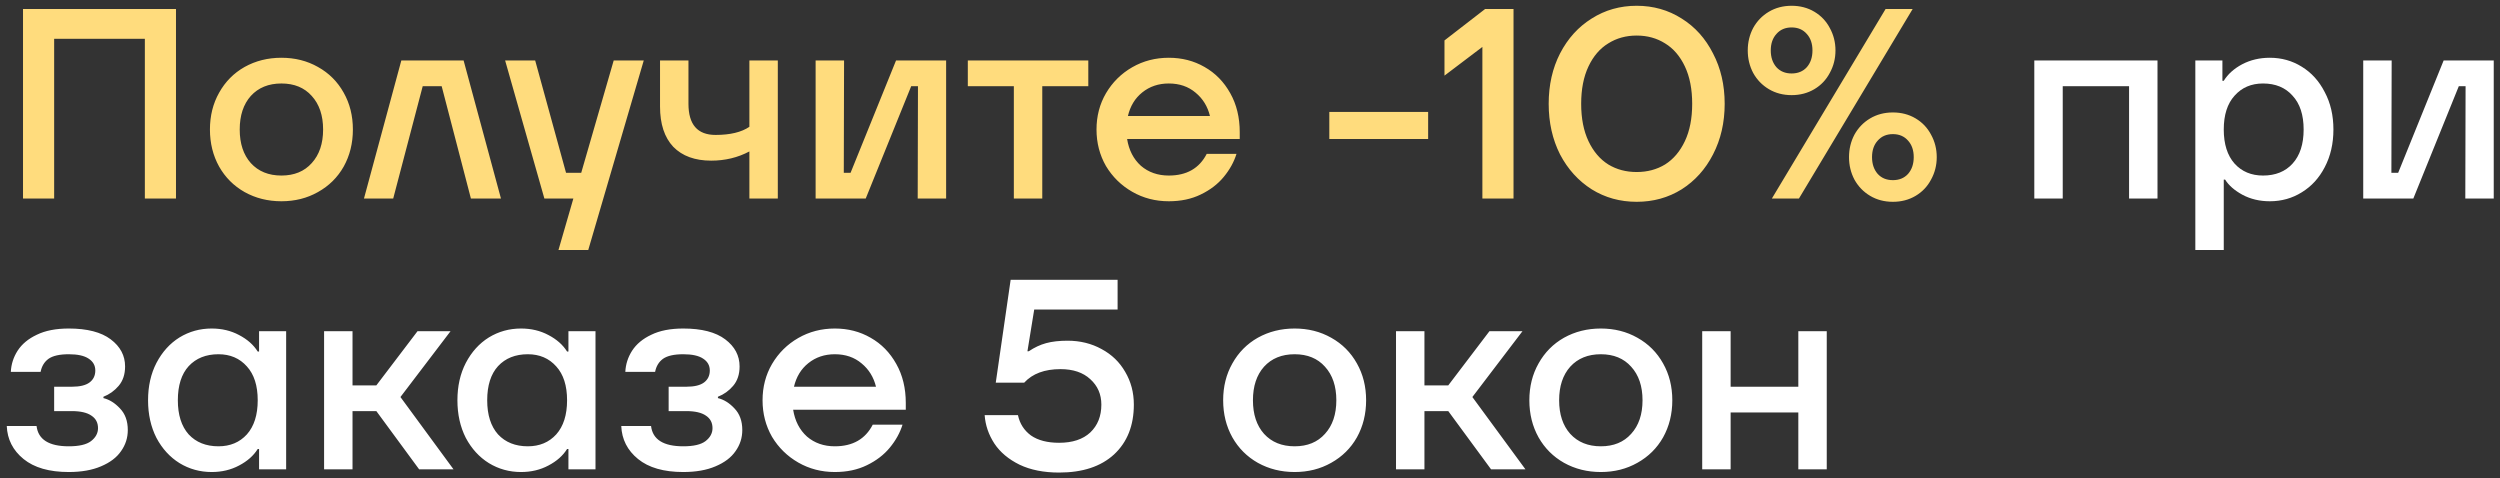
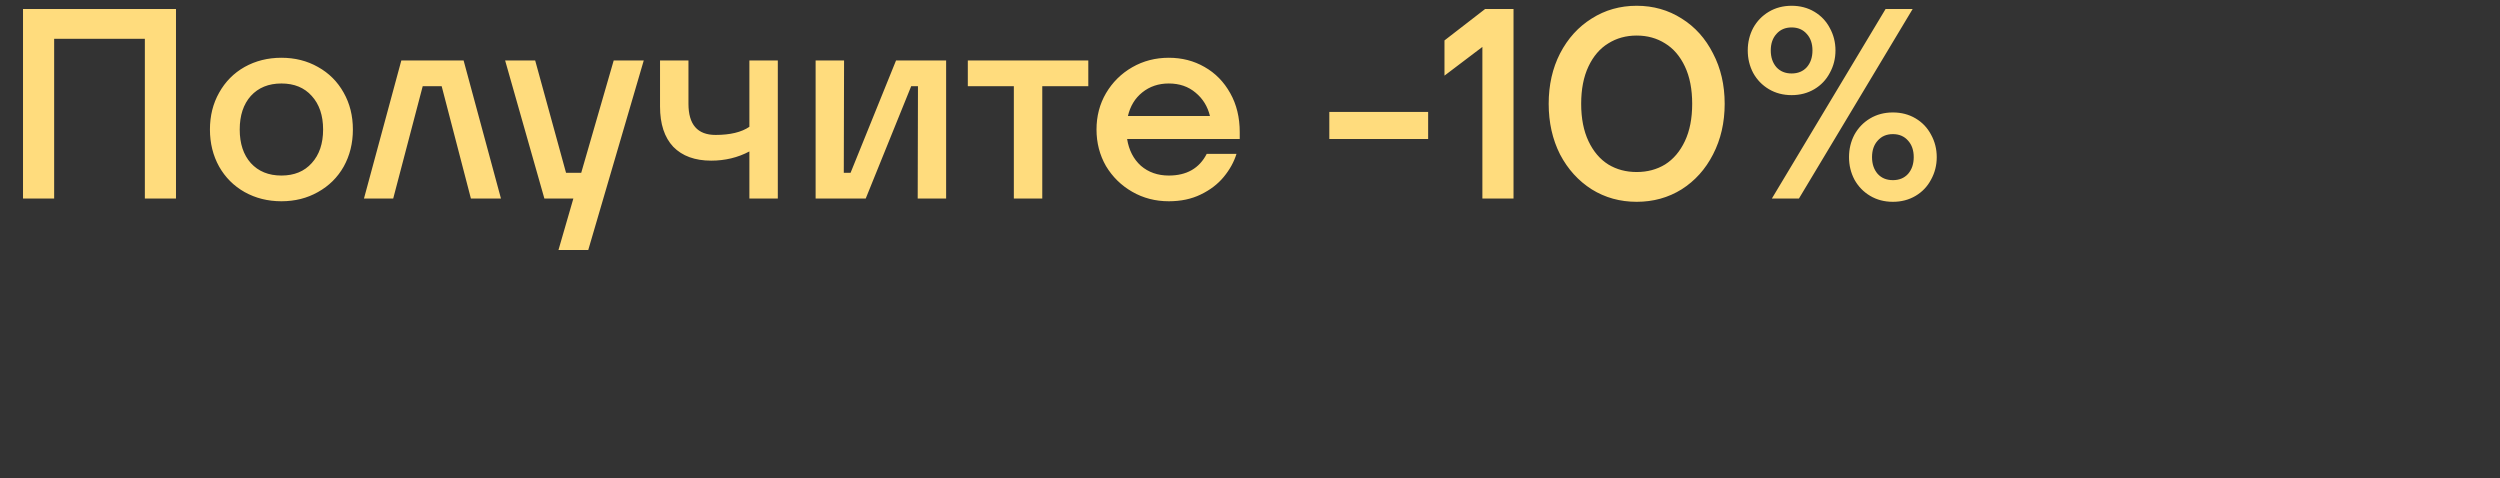
<svg xmlns="http://www.w3.org/2000/svg" width="277" height="53" viewBox="0 0 277 53" fill="none">
  <rect x="0" y="0" width="277" height="53" fill="#333333" stroke="none" />
  <path d="M6 22H2.55V1H19.5V22H16.05V4.3H6V22ZM31.18 22.3C29.68 22.3 28.32 21.96 27.101 21.28C25.901 20.6 24.96 19.66 24.28 18.46C23.601 17.24 23.261 15.87 23.261 14.35C23.261 12.83 23.601 11.47 24.28 10.27C24.96 9.05 25.901 8.1 27.101 7.42C28.32 6.74 29.68 6.4 31.18 6.4C32.681 6.4 34.031 6.74 35.23 7.42C36.45 8.1 37.401 9.05 38.081 10.27C38.761 11.47 39.1 12.83 39.1 14.35C39.1 15.87 38.761 17.24 38.081 18.46C37.401 19.66 36.45 20.6 35.23 21.28C34.031 21.96 32.681 22.3 31.18 22.3ZM31.18 19.45C32.6 19.45 33.721 18.99 34.541 18.07C35.38 17.15 35.8 15.91 35.8 14.35C35.8 12.79 35.38 11.55 34.541 10.63C33.721 9.71 32.6 9.25 31.18 9.25C29.761 9.25 28.631 9.71 27.791 10.63C26.971 11.55 26.561 12.79 26.561 14.35C26.561 15.91 26.971 17.15 27.791 18.07C28.631 18.99 29.761 19.45 31.18 19.45ZM43.567 22H40.327L44.467 6.7H51.367L55.507 22H52.177L48.937 9.55H46.837L43.567 22ZM64.398 19.15L67.998 6.7H71.328L65.178 27.7H61.878L63.528 22H60.318L55.968 6.7H59.298L62.718 19.15H64.398ZM83.031 6.7H86.181V22H83.031V16.78C81.751 17.46 80.341 17.8 78.801 17.8C77.001 17.8 75.601 17.29 74.601 16.27C73.621 15.23 73.131 13.74 73.131 11.8V6.7H76.281V11.5C76.281 13.8 77.281 14.95 79.281 14.95C80.901 14.95 82.151 14.65 83.031 14.05V6.7ZM95.921 22H90.371V6.7H93.522L93.492 19.15H94.242L99.281 6.7H104.831V22H101.681L101.711 9.55H100.961L95.921 22ZM115.484 22H112.334V9.55H107.234V6.7H120.584V9.55H115.484V22ZM137.363 15.4H124.883C125.083 16.64 125.593 17.63 126.413 18.37C127.253 19.09 128.283 19.45 129.503 19.45C131.483 19.45 132.883 18.65 133.703 17.05H137.003C136.723 17.95 136.253 18.8 135.593 19.6C134.933 20.4 134.083 21.05 133.043 21.55C132.023 22.05 130.843 22.3 129.503 22.3C128.023 22.3 126.673 21.95 125.453 21.25C124.233 20.55 123.263 19.6 122.543 18.4C121.843 17.18 121.493 15.83 121.493 14.35C121.493 12.87 121.843 11.53 122.543 10.33C123.263 9.11 124.233 8.15 125.453 7.45C126.673 6.75 128.023 6.4 129.503 6.4C130.963 6.4 132.283 6.74 133.463 7.42C134.663 8.1 135.613 9.07 136.313 10.33C137.013 11.57 137.363 13.01 137.363 14.65V15.4ZM129.503 9.25C128.363 9.25 127.383 9.58 126.563 10.24C125.763 10.88 125.233 11.75 124.973 12.85H134.063C133.803 11.79 133.273 10.93 132.473 10.27C131.673 9.59 130.683 9.25 129.503 9.25ZM158.238 15.4H147.288V12.4H158.238V15.4ZM160.048 4.48L164.548 1H167.698V22H164.248V5.2L160.048 8.38V4.48ZM181.344 22.36C179.504 22.36 177.844 21.9 176.364 20.98C174.884 20.04 173.714 18.75 172.854 17.11C172.014 15.45 171.594 13.58 171.594 11.5C171.594 9.42 172.014 7.56 172.854 5.92C173.714 4.26 174.884 2.97 176.364 2.05C177.844 1.11 179.504 0.64 181.344 0.64C183.184 0.64 184.844 1.11 186.324 2.05C187.804 2.97 188.964 4.26 189.804 5.92C190.664 7.56 191.094 9.42 191.094 11.5C191.094 13.58 190.664 15.45 189.804 17.11C188.964 18.75 187.804 20.04 186.324 20.98C184.844 21.9 183.184 22.36 181.344 22.36ZM181.344 19.06C182.524 19.06 183.574 18.78 184.494 18.22C185.414 17.64 186.144 16.78 186.684 15.64C187.224 14.5 187.494 13.12 187.494 11.5C187.494 9.88 187.224 8.5 186.684 7.36C186.144 6.22 185.414 5.37 184.494 4.81C183.574 4.23 182.524 3.94 181.344 3.94C180.164 3.94 179.114 4.23 178.194 4.81C177.274 5.37 176.544 6.22 176.004 7.36C175.464 8.5 175.194 9.88 175.194 11.5C175.194 13.12 175.464 14.5 176.004 15.64C176.544 16.78 177.274 17.64 178.194 18.22C179.114 18.78 180.164 19.06 181.344 19.06ZM198.511 10.54C197.571 10.54 196.731 10.32 195.991 9.88C195.251 9.44 194.671 8.84 194.251 8.08C193.851 7.32 193.651 6.49 193.651 5.59C193.651 4.69 193.851 3.86 194.251 3.1C194.671 2.34 195.251 1.74 195.991 1.3C196.731 0.86 197.571 0.64 198.511 0.64C199.451 0.64 200.291 0.86 201.031 1.3C201.771 1.74 202.341 2.34 202.741 3.1C203.161 3.86 203.371 4.69 203.371 5.59C203.371 6.49 203.161 7.32 202.741 8.08C202.341 8.84 201.771 9.44 201.031 9.88C200.291 10.32 199.451 10.54 198.511 10.54ZM199.321 22H196.321L208.921 1H211.921L199.321 22ZM198.511 8.14C199.211 8.14 199.771 7.91 200.191 7.45C200.611 6.97 200.821 6.35 200.821 5.59C200.821 4.83 200.611 4.22 200.191 3.76C199.771 3.28 199.211 3.04 198.511 3.04C197.811 3.04 197.251 3.28 196.831 3.76C196.411 4.22 196.201 4.83 196.201 5.59C196.201 6.35 196.411 6.97 196.831 7.45C197.251 7.91 197.811 8.14 198.511 8.14ZM209.731 22.36C208.791 22.36 207.951 22.14 207.211 21.7C206.471 21.26 205.891 20.66 205.471 19.9C205.071 19.14 204.871 18.31 204.871 17.41C204.871 16.51 205.071 15.68 205.471 14.92C205.891 14.16 206.471 13.56 207.211 13.12C207.951 12.68 208.791 12.46 209.731 12.46C210.671 12.46 211.511 12.68 212.251 13.12C212.991 13.56 213.561 14.16 213.961 14.92C214.381 15.68 214.591 16.51 214.591 17.41C214.591 18.31 214.381 19.14 213.961 19.9C213.561 20.66 212.991 21.26 212.251 21.7C211.511 22.14 210.671 22.36 209.731 22.36ZM209.731 19.96C210.431 19.96 210.991 19.73 211.411 19.27C211.831 18.79 212.041 18.17 212.041 17.41C212.041 16.65 211.831 16.04 211.411 15.58C210.991 15.1 210.431 14.86 209.731 14.86C209.031 14.86 208.471 15.1 208.051 15.58C207.631 16.04 207.421 16.65 207.421 17.41C207.421 18.17 207.631 18.79 208.051 19.27C208.471 19.73 209.031 19.96 209.731 19.96Z" fill="#FFDC7D" />
-   <path d="M228.551 22H225.401V6.7H239.051V22H235.901V9.55H228.551V22ZM243.243 27.7V6.7H246.243V8.95H246.393C246.853 8.21 247.533 7.6 248.433 7.12C249.353 6.64 250.373 6.4 251.493 6.4C252.793 6.4 253.973 6.73 255.033 7.39C256.113 8.05 256.963 8.99 257.583 10.21C258.223 11.41 258.543 12.79 258.543 14.35C258.543 15.91 258.223 17.3 257.583 18.52C256.963 19.72 256.113 20.65 255.033 21.31C253.973 21.97 252.793 22.3 251.493 22.3C250.373 22.3 249.363 22.06 248.463 21.58C247.583 21.1 246.943 20.54 246.543 19.9H246.393V27.7H243.243ZM250.743 19.45C252.123 19.45 253.213 19.01 254.013 18.13C254.833 17.23 255.243 15.97 255.243 14.35C255.243 12.73 254.833 11.48 254.013 10.6C253.213 9.7 252.123 9.25 250.743 9.25C249.443 9.25 248.393 9.7 247.593 10.6C246.793 11.48 246.393 12.73 246.393 14.35C246.393 15.97 246.793 17.23 247.593 18.13C248.393 19.01 249.443 19.45 250.743 19.45ZM267.396 22H261.846V6.7H264.996L264.966 19.15H265.716L270.756 6.7H276.306V22H273.156L273.186 9.55H272.436L267.396 22ZM7.62 52.3C5.46 52.3 3.79 51.82 2.61 50.86C1.43 49.9 0.81 48.68 0.75 47.2H4.05C4.23 48.7 5.42 49.45 7.62 49.45C8.76 49.45 9.58 49.26 10.08 48.88C10.6 48.48 10.86 48 10.86 47.44C10.86 46.84 10.62 46.38 10.14 46.06C9.66 45.72 8.93 45.55 7.95 45.55H6V42.85H7.95C8.85 42.85 9.51 42.69 9.93 42.37C10.35 42.05 10.56 41.61 10.56 41.05C10.56 40.49 10.31 40.05 9.81 39.73C9.33 39.41 8.6 39.25 7.62 39.25C6.6 39.25 5.85 39.42 5.37 39.76C4.91 40.1 4.62 40.58 4.5 41.2H1.2C1.24 40.36 1.49 39.58 1.95 38.86C2.43 38.12 3.14 37.53 4.08 37.09C5.02 36.63 6.2 36.4 7.62 36.4C9.66 36.4 11.21 36.8 12.27 37.6C13.33 38.4 13.86 39.4 13.86 40.6C13.86 41.48 13.62 42.2 13.14 42.76C12.68 43.3 12.12 43.7 11.46 43.96V44.11C12.12 44.27 12.73 44.65 13.29 45.25C13.87 45.85 14.16 46.65 14.16 47.65C14.16 48.51 13.91 49.29 13.41 49.99C12.93 50.69 12.19 51.25 11.19 51.67C10.21 52.09 9.02 52.3 7.62 52.3ZM23.455 52.3C22.155 52.3 20.965 51.97 19.885 51.31C18.825 50.65 17.975 49.72 17.335 48.52C16.715 47.3 16.405 45.91 16.405 44.35C16.405 42.79 16.715 41.41 17.335 40.21C17.975 38.99 18.825 38.05 19.885 37.39C20.965 36.73 22.155 36.4 23.455 36.4C24.575 36.4 25.585 36.64 26.485 37.12C27.405 37.6 28.095 38.21 28.555 38.95H28.705V36.7H31.705V52H28.705V49.75H28.555C28.095 50.49 27.405 51.1 26.485 51.58C25.585 52.06 24.575 52.3 23.455 52.3ZM24.205 49.45C25.505 49.45 26.555 49.01 27.355 48.13C28.155 47.23 28.555 45.97 28.555 44.35C28.555 42.73 28.155 41.48 27.355 40.6C26.555 39.7 25.505 39.25 24.205 39.25C22.825 39.25 21.725 39.69 20.905 40.57C20.105 41.45 19.705 42.71 19.705 44.35C19.705 45.97 20.105 47.23 20.905 48.13C21.725 49.01 22.825 49.45 24.205 49.45ZM50.249 52H46.439L41.699 45.55H39.059V52H35.909V36.7H39.059V42.7H41.699L46.259 36.7H49.919L44.369 43.99L50.249 52ZM57.732 52.3C56.432 52.3 55.242 51.97 54.162 51.31C53.102 50.65 52.252 49.72 51.612 48.52C50.992 47.3 50.682 45.91 50.682 44.35C50.682 42.79 50.992 41.41 51.612 40.21C52.252 38.99 53.102 38.05 54.162 37.39C55.242 36.73 56.432 36.4 57.732 36.4C58.852 36.4 59.862 36.64 60.762 37.12C61.682 37.6 62.372 38.21 62.832 38.95H62.982V36.7H65.982V52H62.982V49.75H62.832C62.372 50.49 61.682 51.1 60.762 51.58C59.862 52.06 58.852 52.3 57.732 52.3ZM58.482 49.45C59.782 49.45 60.832 49.01 61.632 48.13C62.432 47.23 62.832 45.97 62.832 44.35C62.832 42.73 62.432 41.48 61.632 40.6C60.832 39.7 59.782 39.25 58.482 39.25C57.102 39.25 56.002 39.69 55.182 40.57C54.382 41.45 53.982 42.71 53.982 44.35C53.982 45.97 54.382 47.23 55.182 48.13C56.002 49.01 57.102 49.45 58.482 49.45ZM75.706 52.3C73.546 52.3 71.876 51.82 70.696 50.86C69.516 49.9 68.896 48.68 68.836 47.2H72.136C72.316 48.7 73.506 49.45 75.706 49.45C76.846 49.45 77.666 49.26 78.166 48.88C78.686 48.48 78.946 48 78.946 47.44C78.946 46.84 78.706 46.38 78.226 46.06C77.746 45.72 77.016 45.55 76.036 45.55H74.086V42.85H76.036C76.936 42.85 77.596 42.69 78.016 42.37C78.436 42.05 78.646 41.61 78.646 41.05C78.646 40.49 78.396 40.05 77.896 39.73C77.416 39.41 76.686 39.25 75.706 39.25C74.686 39.25 73.936 39.42 73.456 39.76C72.996 40.1 72.706 40.58 72.586 41.2H69.286C69.326 40.36 69.576 39.58 70.036 38.86C70.516 38.12 71.226 37.53 72.166 37.09C73.106 36.63 74.286 36.4 75.706 36.4C77.746 36.4 79.296 36.8 80.356 37.6C81.416 38.4 81.946 39.4 81.946 40.6C81.946 41.48 81.706 42.2 81.226 42.76C80.766 43.3 80.206 43.7 79.546 43.96V44.11C80.206 44.27 80.816 44.65 81.376 45.25C81.956 45.85 82.246 46.65 82.246 47.65C82.246 48.51 81.996 49.29 81.496 49.99C81.016 50.69 80.276 51.25 79.276 51.67C78.296 52.09 77.106 52.3 75.706 52.3ZM100.361 45.4H87.881C88.081 46.64 88.591 47.63 89.411 48.37C90.251 49.09 91.281 49.45 92.501 49.45C94.481 49.45 95.881 48.65 96.701 47.05H100.001C99.721 47.95 99.251 48.8 98.591 49.6C97.931 50.4 97.081 51.05 96.041 51.55C95.021 52.05 93.841 52.3 92.501 52.3C91.021 52.3 89.671 51.95 88.451 51.25C87.231 50.55 86.261 49.6 85.541 48.4C84.841 47.18 84.491 45.83 84.491 44.35C84.491 42.87 84.841 41.53 85.541 40.33C86.261 39.11 87.231 38.15 88.451 37.45C89.671 36.75 91.021 36.4 92.501 36.4C93.961 36.4 95.281 36.74 96.461 37.42C97.661 38.1 98.611 39.07 99.311 40.33C100.011 41.57 100.361 43.01 100.361 44.65V45.4ZM92.501 39.25C91.361 39.25 90.381 39.58 89.561 40.24C88.761 40.88 88.231 41.75 87.971 42.85H97.061C96.801 41.79 96.271 40.93 95.471 40.27C94.671 39.59 93.681 39.25 92.501 39.25ZM117.35 52.36C115.65 52.36 114.19 52.07 112.97 51.49C111.75 50.89 110.82 50.11 110.18 49.15C109.54 48.17 109.18 47.12 109.1 46H112.79C112.99 46.94 113.47 47.69 114.23 48.25C115.01 48.79 116.05 49.06 117.35 49.06C118.83 49.06 119.98 48.68 120.8 47.92C121.62 47.14 122.03 46.11 122.03 44.83C122.03 43.69 121.62 42.75 120.8 42.01C120 41.27 118.9 40.9 117.5 40.9C115.74 40.9 114.4 41.4 113.48 42.4H110.33L111.98 31H123.83V34.3H114.59L113.84 38.92H113.99C114.61 38.5 115.25 38.2 115.91 38.02C116.57 37.84 117.36 37.75 118.28 37.75C119.68 37.75 120.94 38.06 122.06 38.68C123.18 39.28 124.05 40.12 124.67 41.2C125.31 42.28 125.63 43.49 125.63 44.83C125.63 47.15 124.9 48.99 123.44 50.35C121.98 51.69 119.95 52.36 117.35 52.36ZM143.446 52.3C141.946 52.3 140.586 51.96 139.366 51.28C138.166 50.6 137.226 49.66 136.546 48.46C135.866 47.24 135.526 45.87 135.526 44.35C135.526 42.83 135.866 41.47 136.546 40.27C137.226 39.05 138.166 38.1 139.366 37.42C140.586 36.74 141.946 36.4 143.446 36.4C144.946 36.4 146.296 36.74 147.496 37.42C148.716 38.1 149.666 39.05 150.346 40.27C151.026 41.47 151.366 42.83 151.366 44.35C151.366 45.87 151.026 47.24 150.346 48.46C149.666 49.66 148.716 50.6 147.496 51.28C146.296 51.96 144.946 52.3 143.446 52.3ZM143.446 49.45C144.866 49.45 145.986 48.99 146.806 48.07C147.646 47.15 148.066 45.91 148.066 44.35C148.066 42.79 147.646 41.55 146.806 40.63C145.986 39.71 144.866 39.25 143.446 39.25C142.026 39.25 140.896 39.71 140.056 40.63C139.236 41.55 138.826 42.79 138.826 44.35C138.826 45.91 139.236 47.15 140.056 48.07C140.896 48.99 142.026 49.45 143.446 49.45ZM169.018 52H165.208L160.468 45.55H157.828V52H154.678V36.7H157.828V42.7H160.468L165.028 36.7H168.688L163.138 43.99L169.018 52ZM177.372 52.3C175.872 52.3 174.512 51.96 173.292 51.28C172.092 50.6 171.152 49.66 170.472 48.46C169.792 47.24 169.452 45.87 169.452 44.35C169.452 42.83 169.792 41.47 170.472 40.27C171.152 39.05 172.092 38.1 173.292 37.42C174.512 36.74 175.872 36.4 177.372 36.4C178.872 36.4 180.222 36.74 181.422 37.42C182.642 38.1 183.592 39.05 184.272 40.27C184.952 41.47 185.292 42.83 185.292 44.35C185.292 45.87 184.952 47.24 184.272 48.46C183.592 49.66 182.642 50.6 181.422 51.28C180.222 51.96 178.872 52.3 177.372 52.3ZM177.372 49.45C178.792 49.45 179.912 48.99 180.732 48.07C181.572 47.15 181.992 45.91 181.992 44.35C181.992 42.79 181.572 41.55 180.732 40.63C179.912 39.71 178.792 39.25 177.372 39.25C175.952 39.25 174.822 39.71 173.982 40.63C173.162 41.55 172.752 42.79 172.752 44.35C172.752 45.91 173.162 47.15 173.982 48.07C174.822 48.99 175.952 49.45 177.372 49.45ZM199.254 42.85V36.7H202.404V52H199.254V45.7H191.754V52H188.604V36.7H191.754V42.85H199.254Z" fill="white" />
</svg>